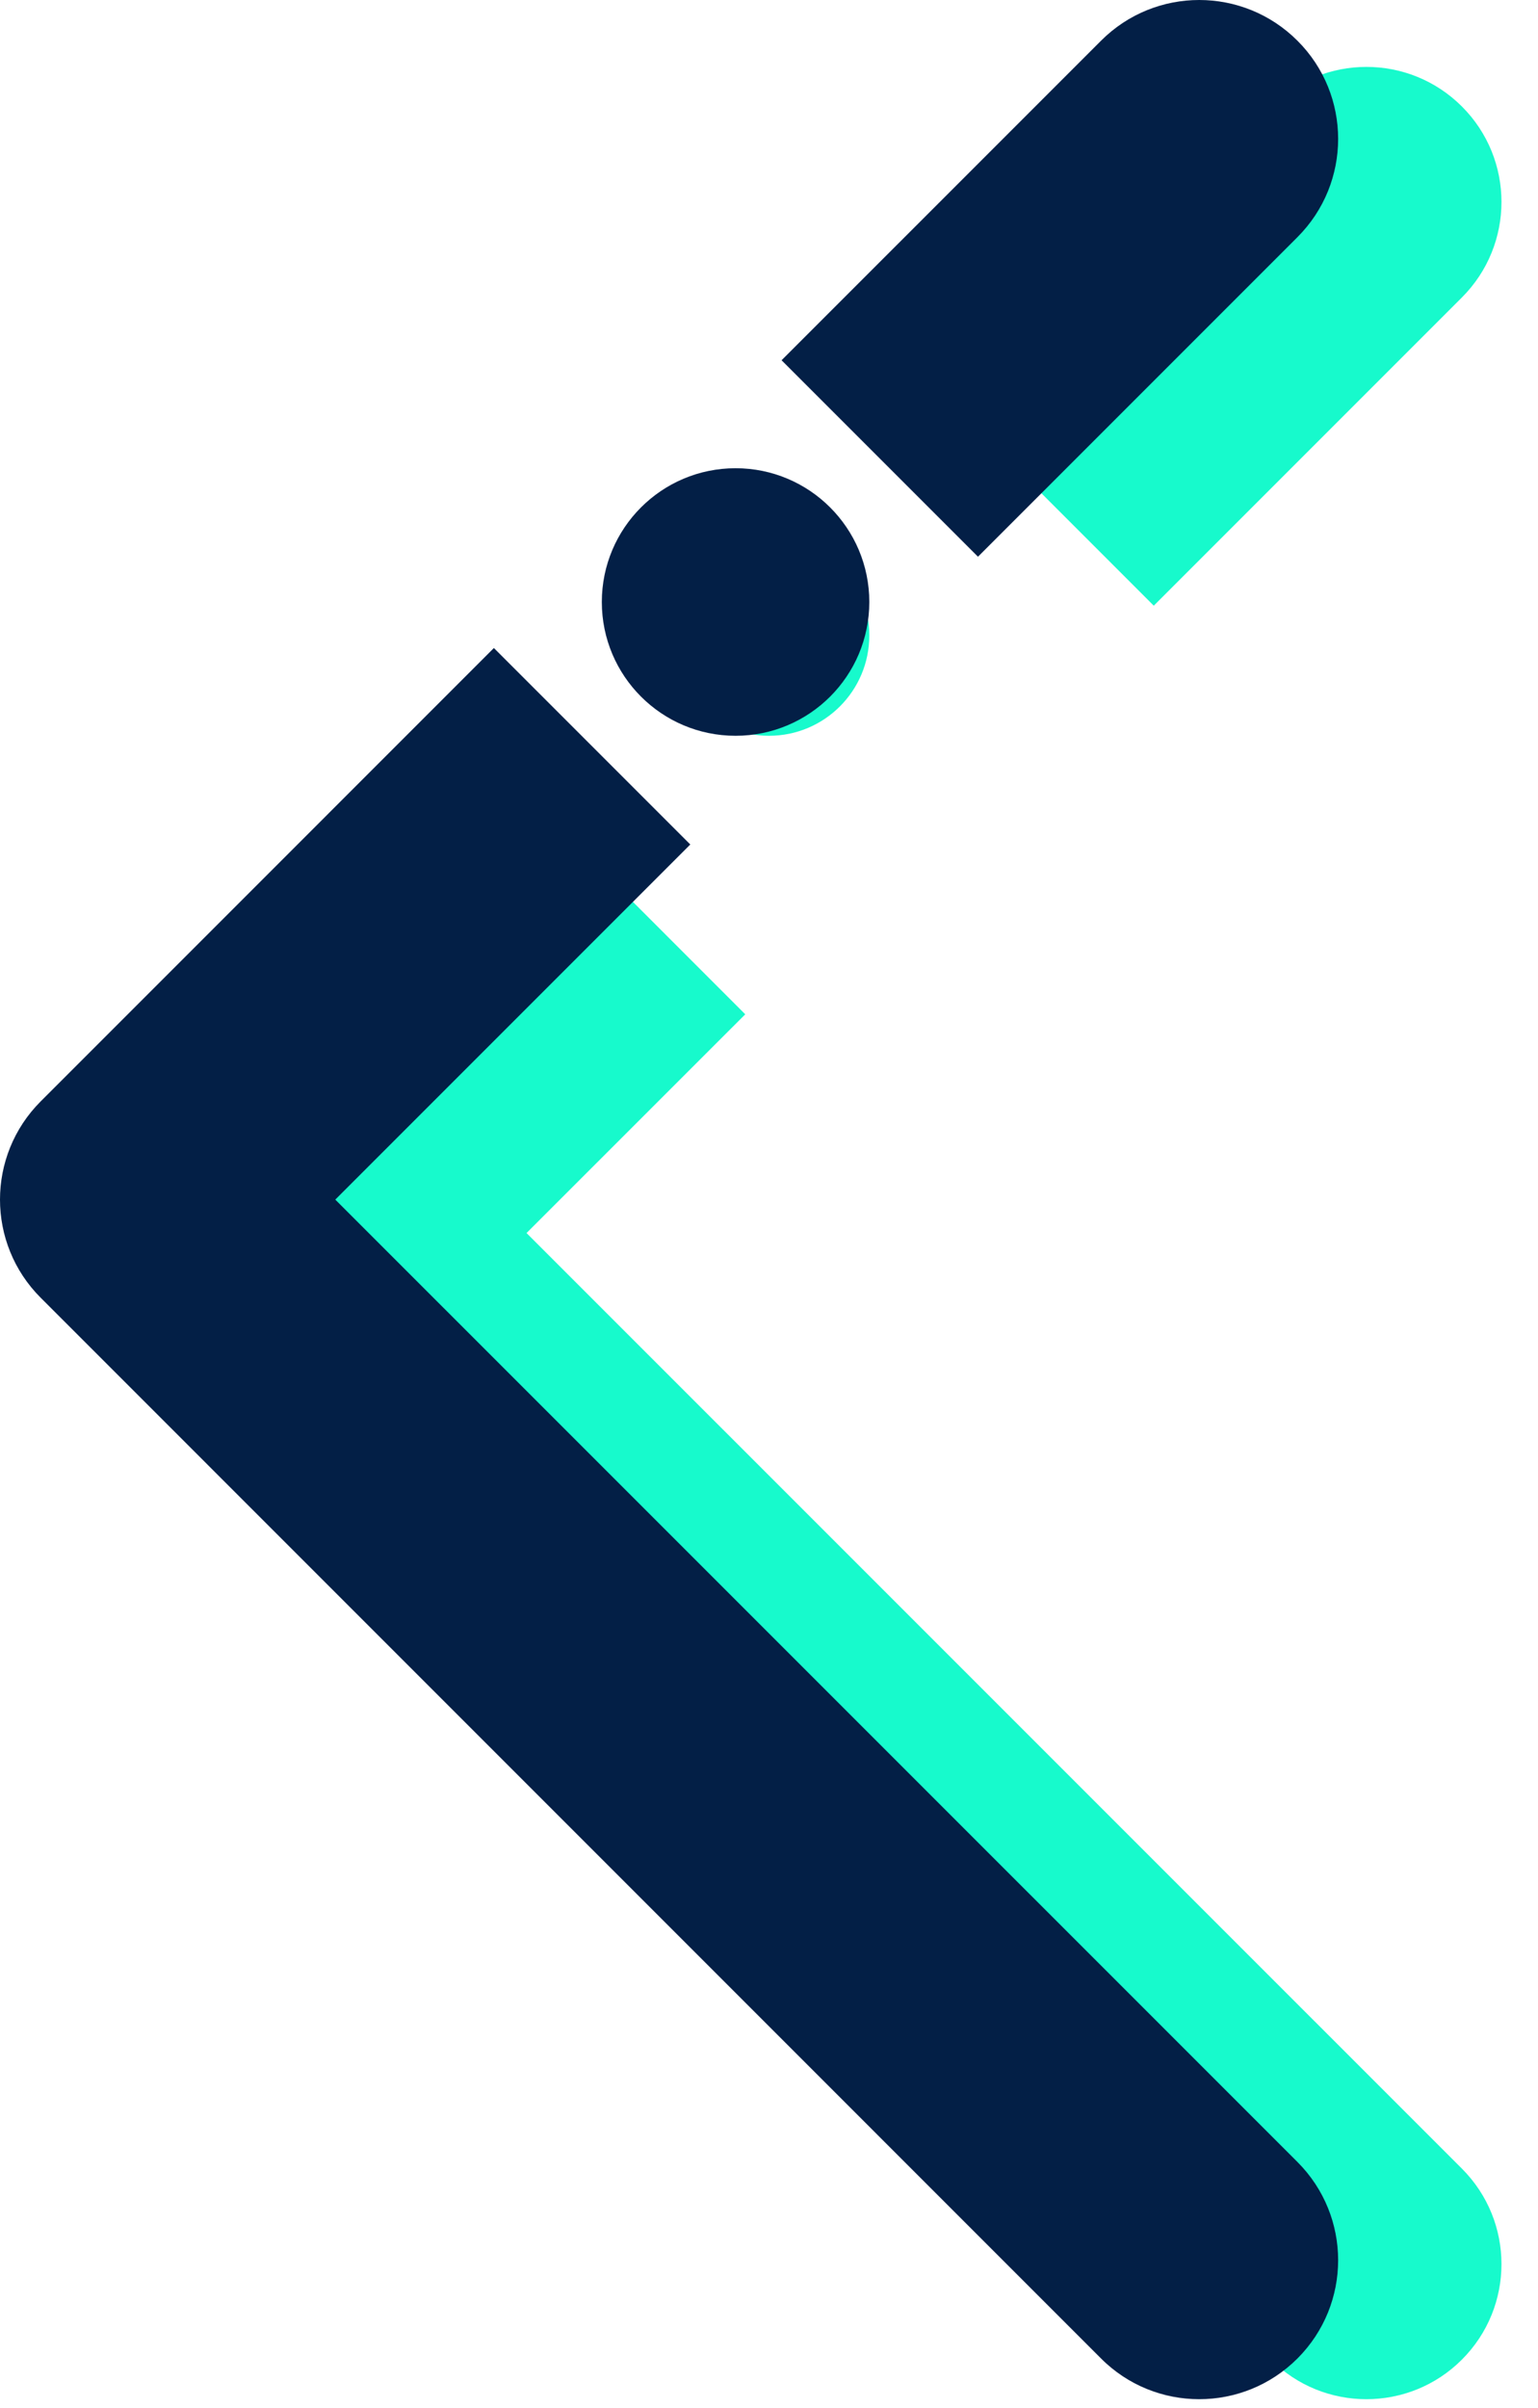
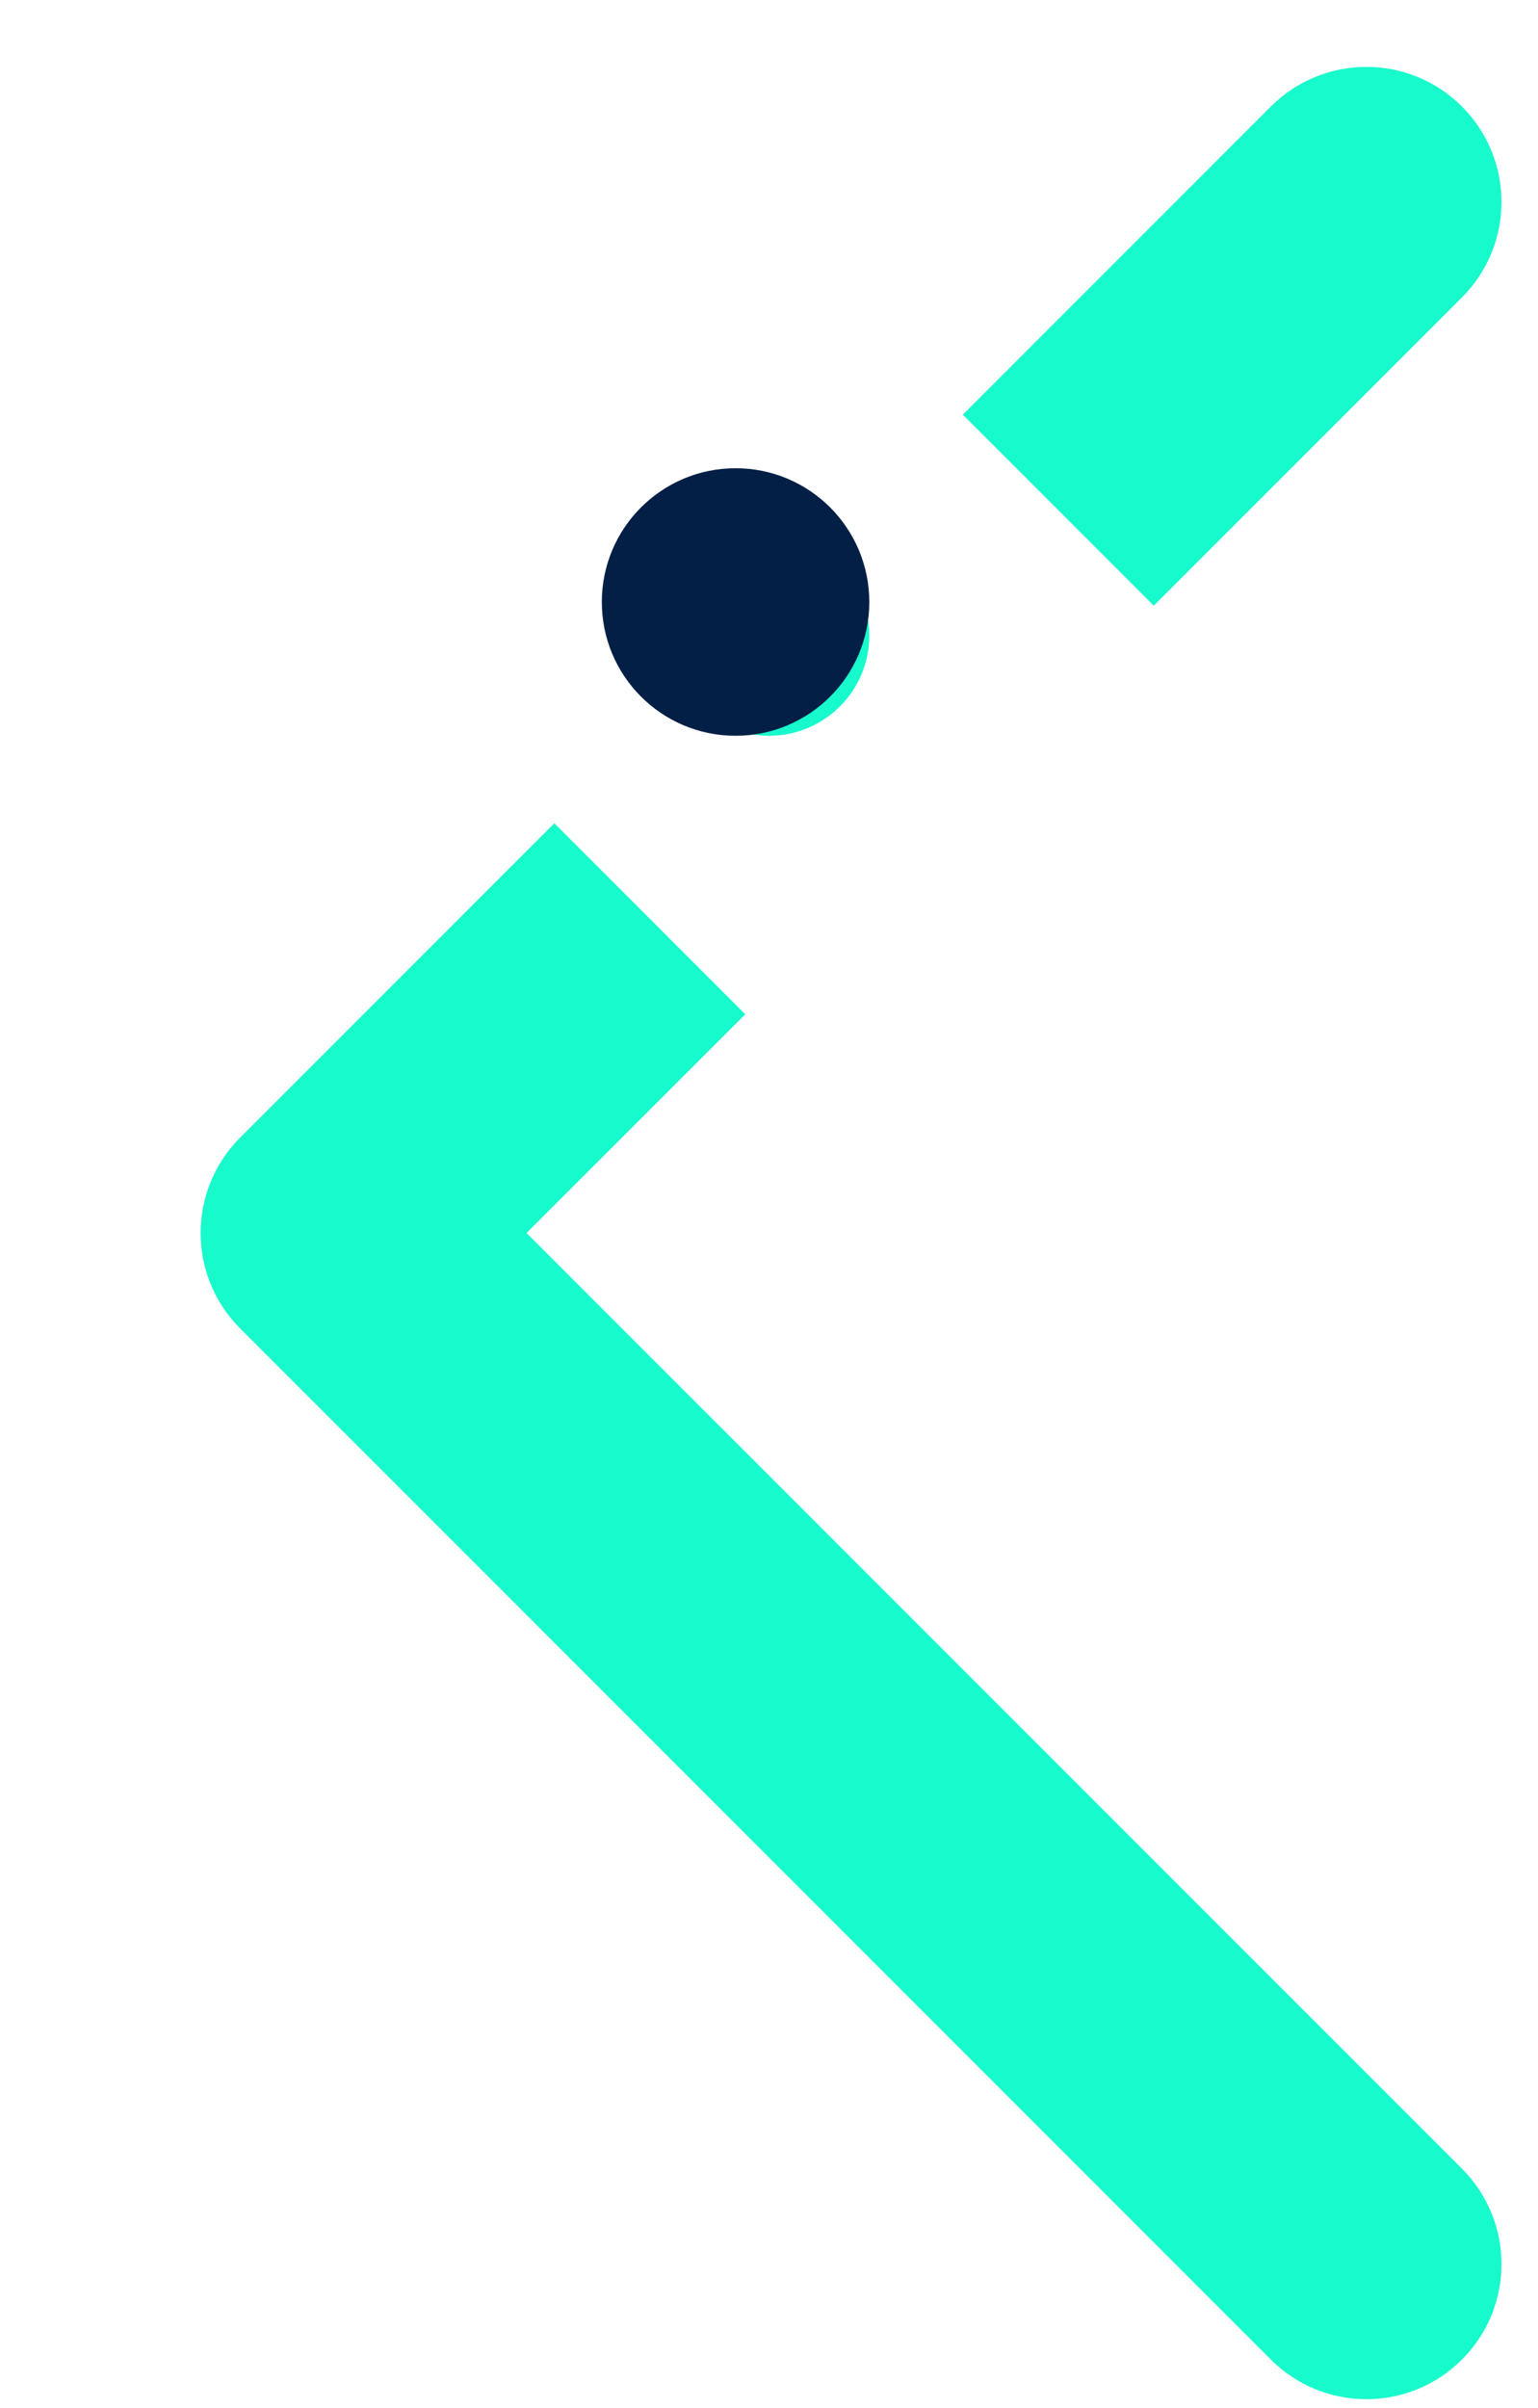
<svg xmlns="http://www.w3.org/2000/svg" width="23" height="36" viewBox="0 0 23 36" fill="none">
  <circle cx="11.5" cy="9.5" r="1.5" fill="#17FACC" />
-   <path fill-rule="evenodd" clip-rule="evenodd" d="M21.862 35.276C21.467 35.672 20.949 35.868 20.433 35.868C19.916 35.868 19.4 35.671 19.006 35.276L3.592 19.861C2.803 19.073 2.803 17.795 3.592 17.006L8.29 12.308L11.145 15.164L7.874 18.434L21.862 32.421C22.651 33.21 22.651 34.487 21.862 35.276ZM17.254 9.055L21.862 4.447C22.651 3.658 22.651 2.38 21.862 1.592C21.073 0.803 19.795 0.803 19.006 1.592L14.399 6.199L17.254 9.055Z" fill="#17FACC" />
-   <path fill-rule="evenodd" clip-rule="evenodd" d="M19.403 35.259C18.996 35.666 18.464 35.868 17.933 35.868C17.402 35.868 16.87 35.665 16.465 35.259L0.609 19.402C-0.203 18.591 -0.203 17.277 0.609 16.465L7.386 9.688L10.323 12.625L5.014 17.934L19.403 32.322C20.214 33.134 20.214 34.447 19.403 35.259ZM14.625 8.323L19.403 3.545C20.214 2.734 20.214 1.419 19.403 0.609C18.591 -0.203 17.276 -0.203 16.465 0.609L11.688 5.386L14.625 8.323Z" fill="#031F46" />
+   <path fill-rule="evenodd" clip-rule="evenodd" d="M21.862 35.276C21.467 35.672 20.949 35.868 20.433 35.868C19.916 35.868 19.4 35.671 19.006 35.276L3.592 19.861C2.803 19.073 2.803 17.795 3.592 17.006L8.29 12.308L11.145 15.164L7.874 18.434L21.862 32.421C22.651 33.21 22.651 34.487 21.862 35.276ZM17.254 9.055L21.862 4.447C22.651 3.658 22.651 2.38 21.862 1.592C21.073 0.803 19.795 0.803 19.006 1.592L14.399 6.199L17.254 9.055" fill="#17FACC" />
  <circle cx="11" cy="9" r="2" fill="#031F46" />
</svg>